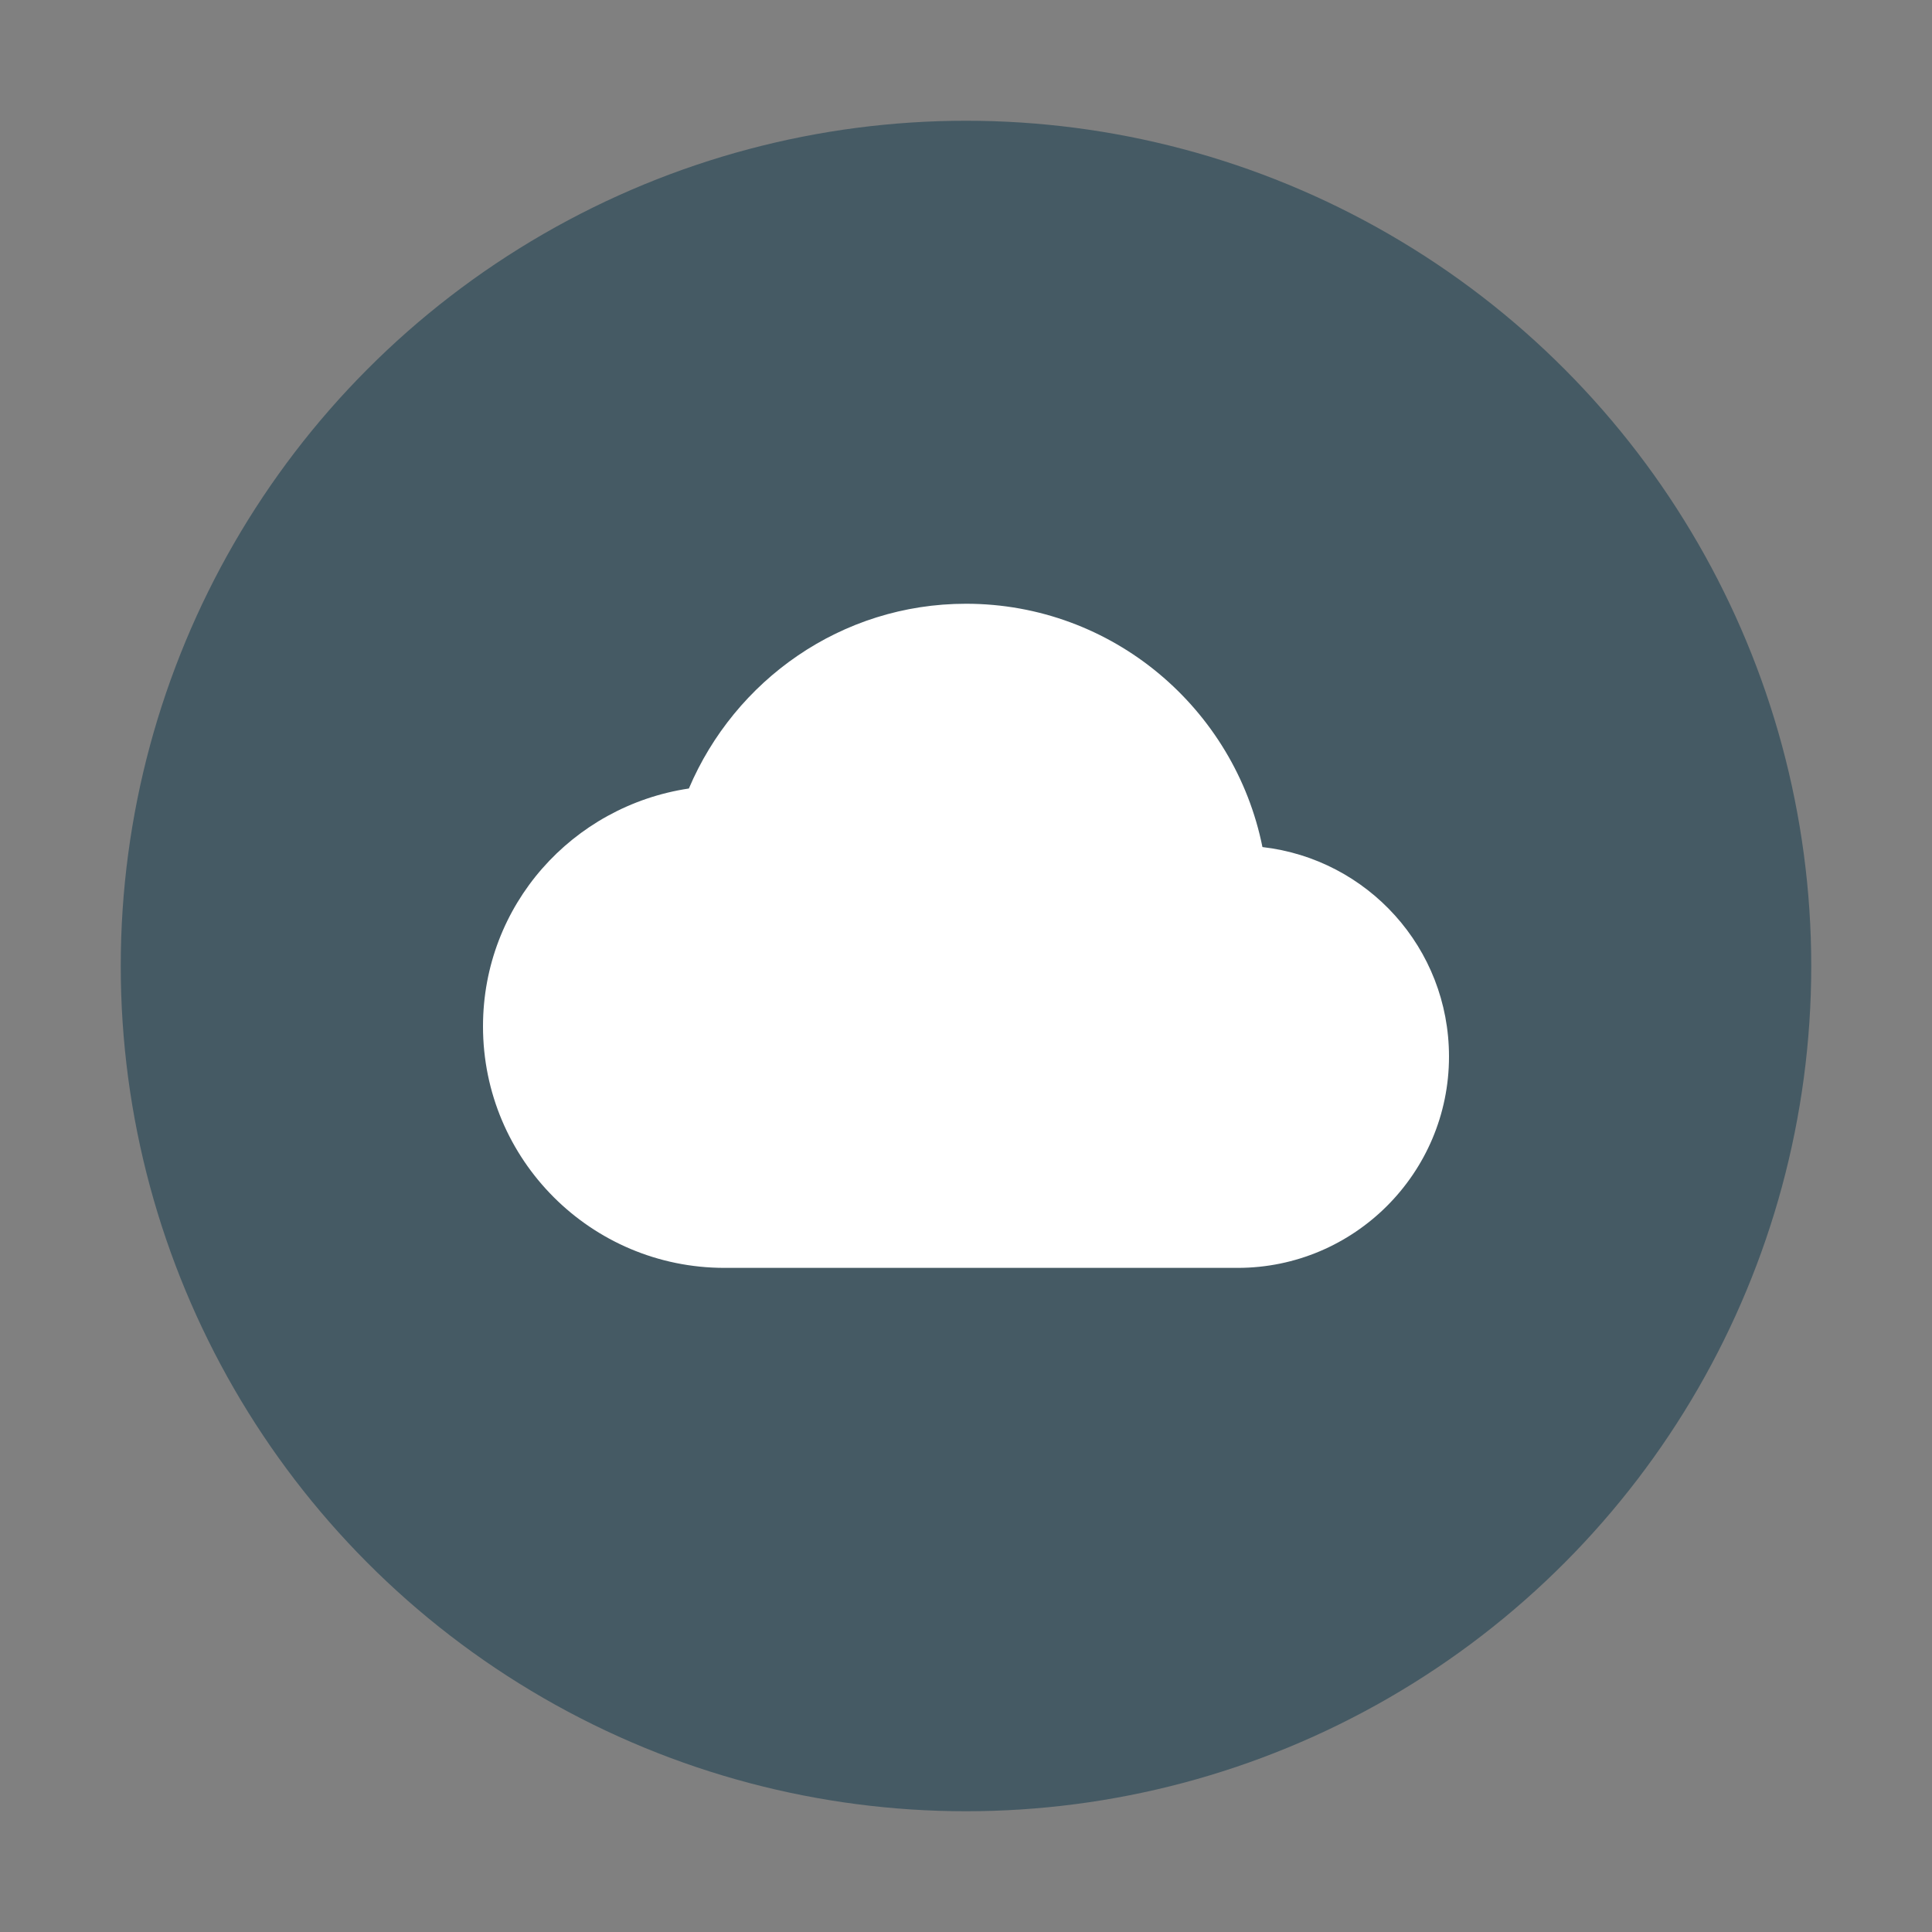
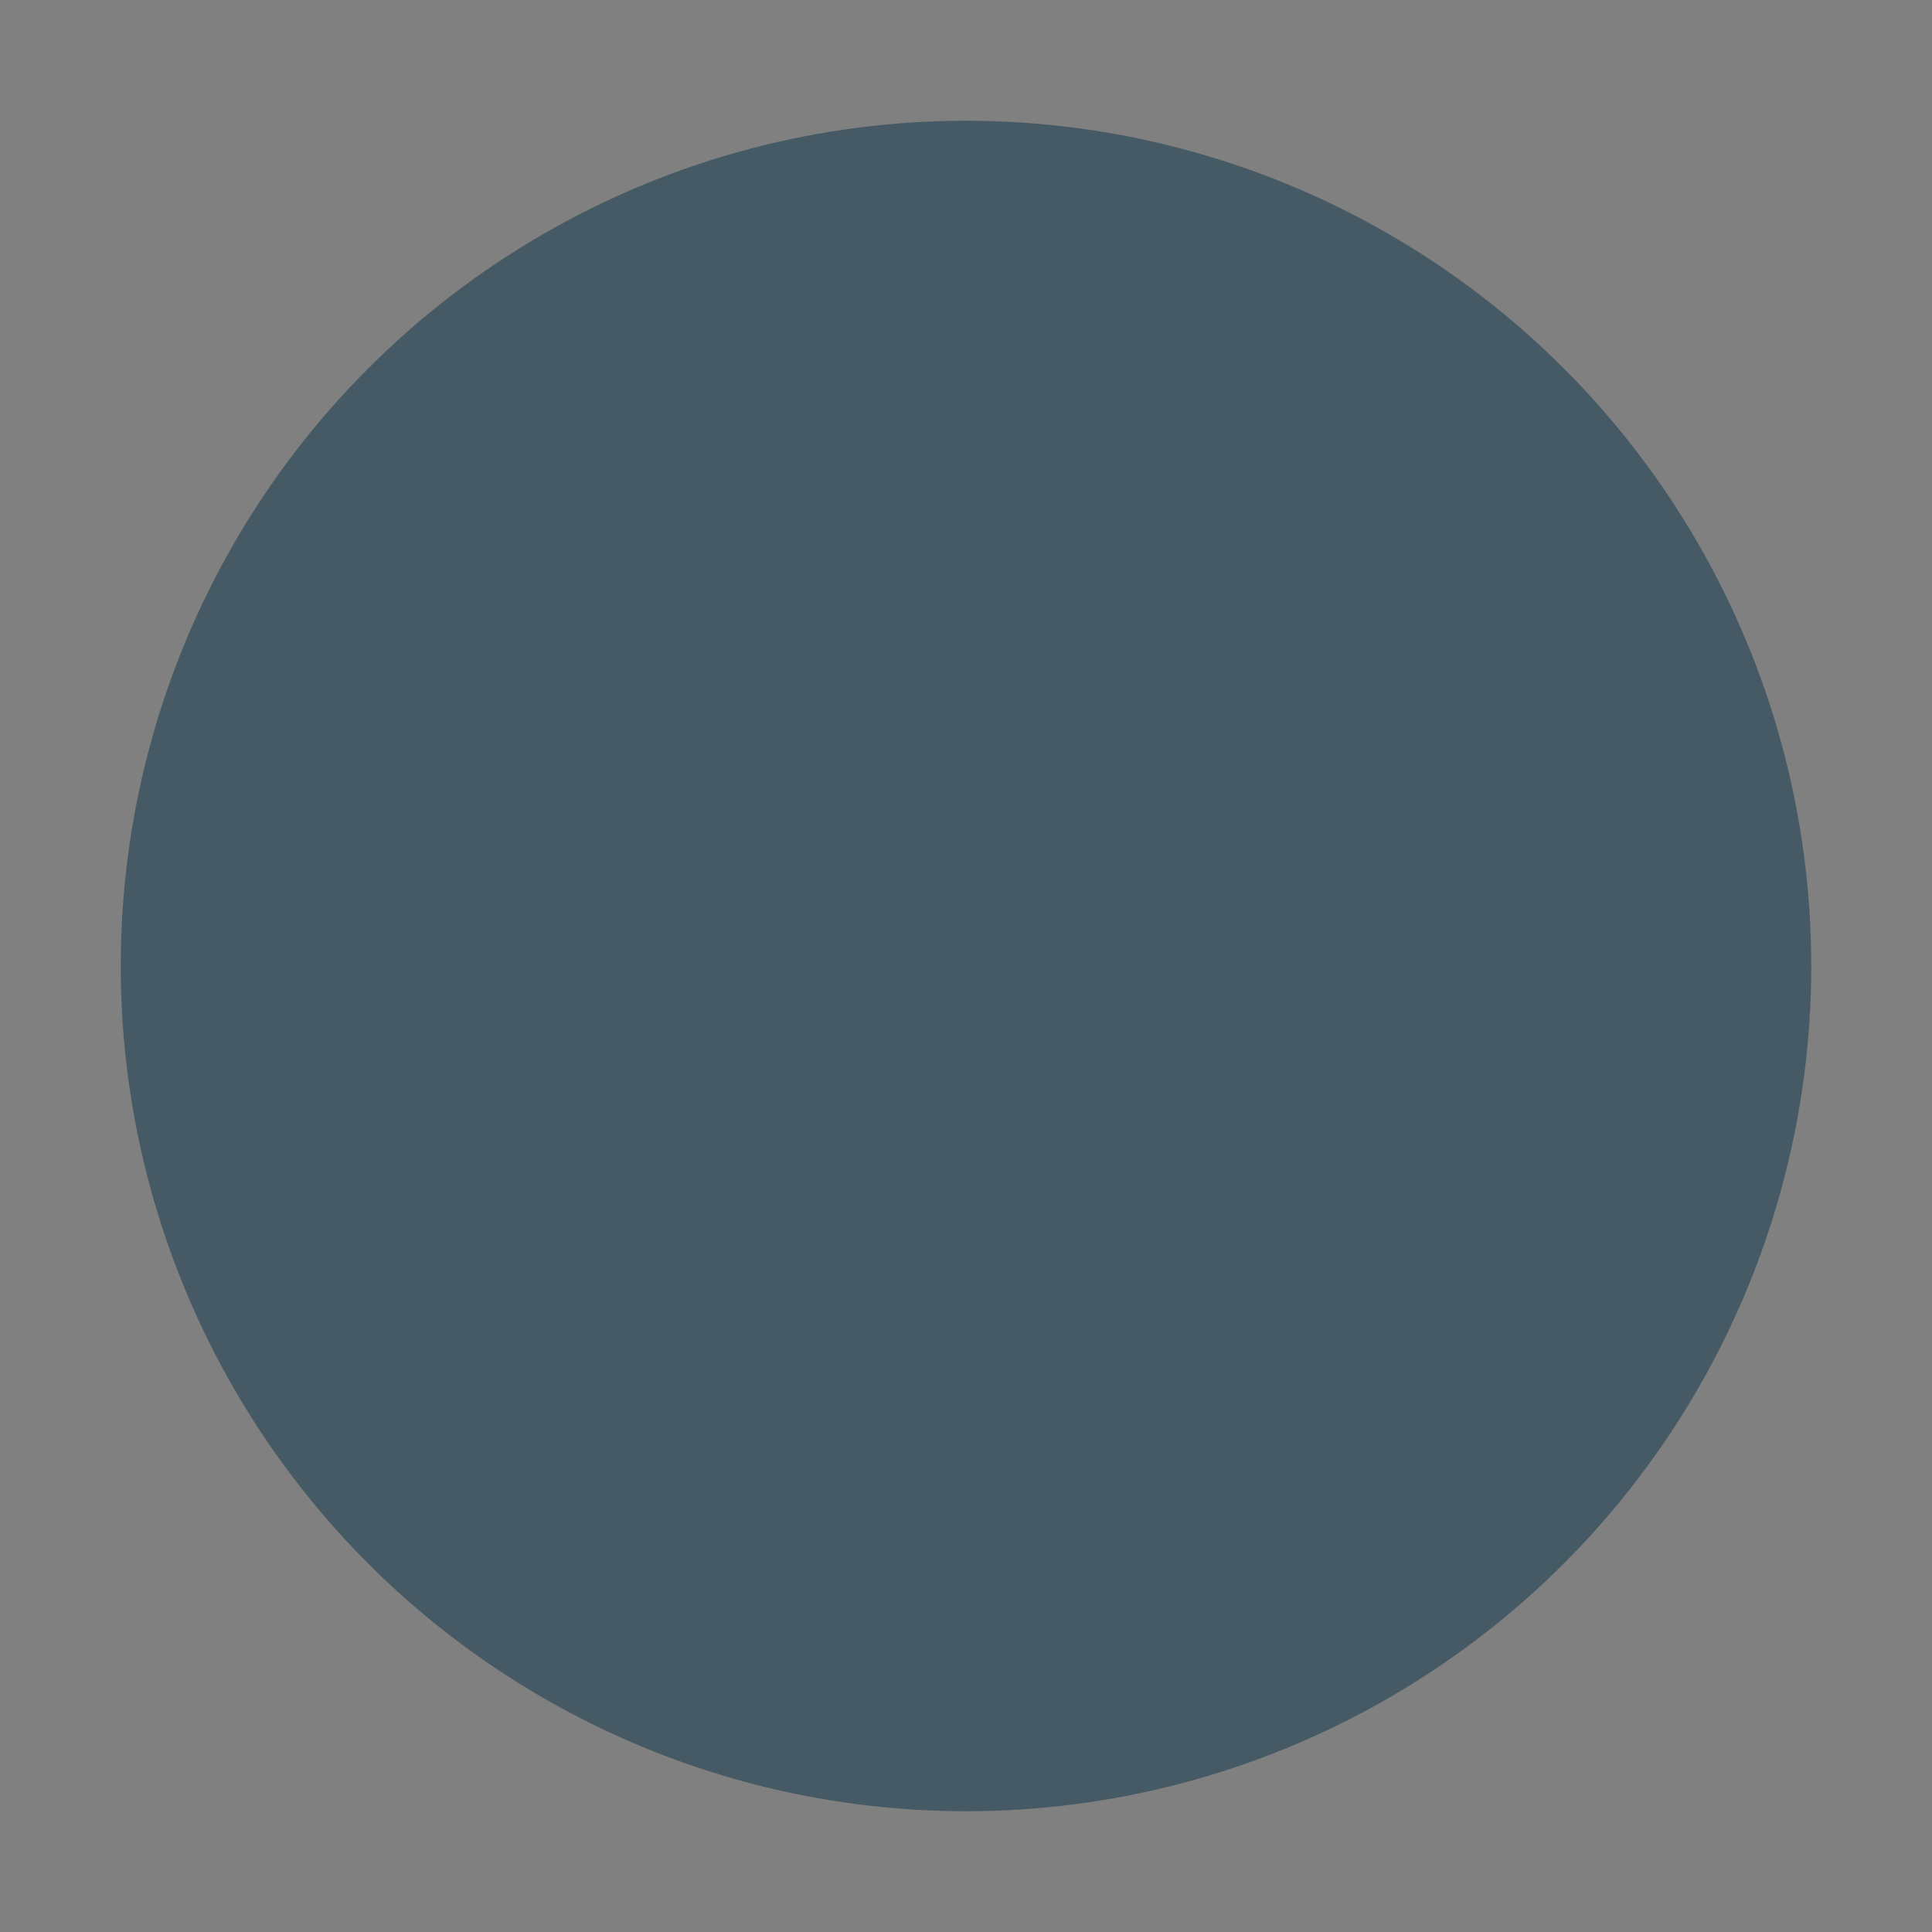
<svg xmlns="http://www.w3.org/2000/svg" width="32" height="32" version="1.1">
  <rect width="100%" height="100%" fill="#808080" stroke="none" />
  <circle style="fill:#455a64" cx="16" cy="16" r="14" />
-   <path style="fill:#ffffff" d="M 16,10 C 13.93,10 12.17,11.27 11.41,13.06 9.48,13.35 8,14.99 8,17 8,19.21 9.79,21 12,21 H 20.5 C 22.43,21 24,19.43 24,17.5 24,15.7 22.65,14.23 20.91,14.03 20.45,11.74 18.43,10 16,10 Z" />
</svg>